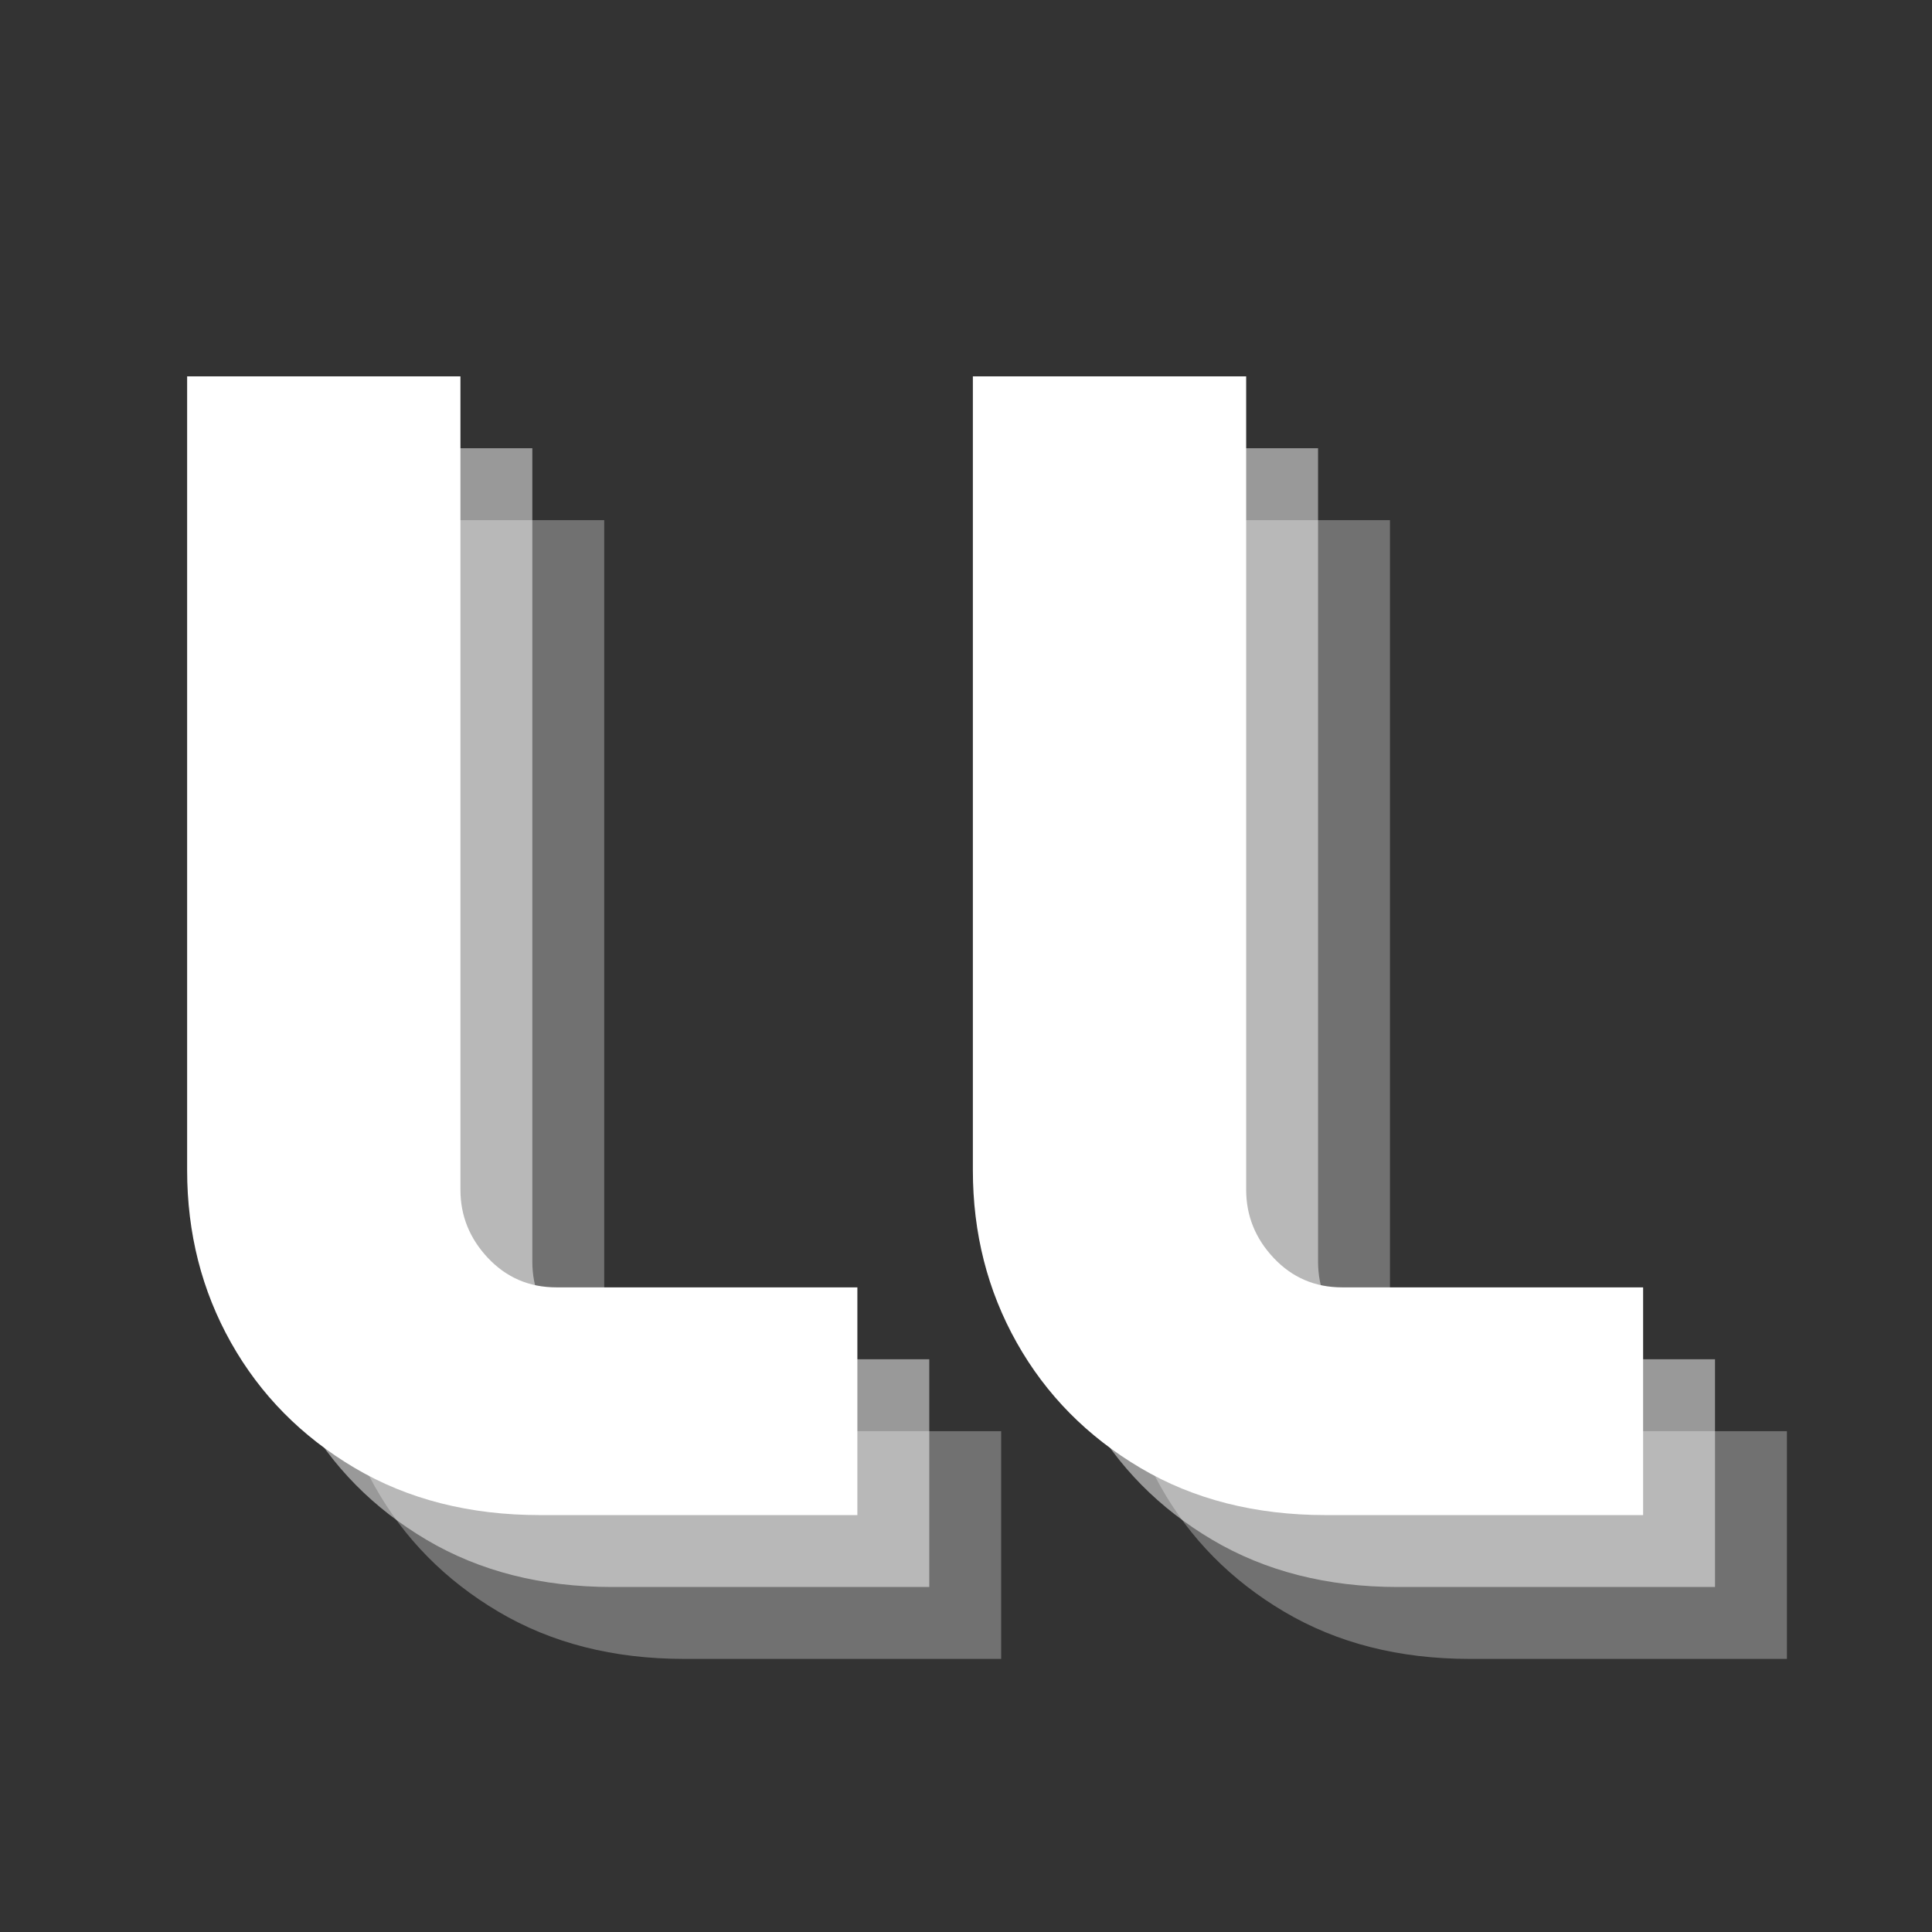
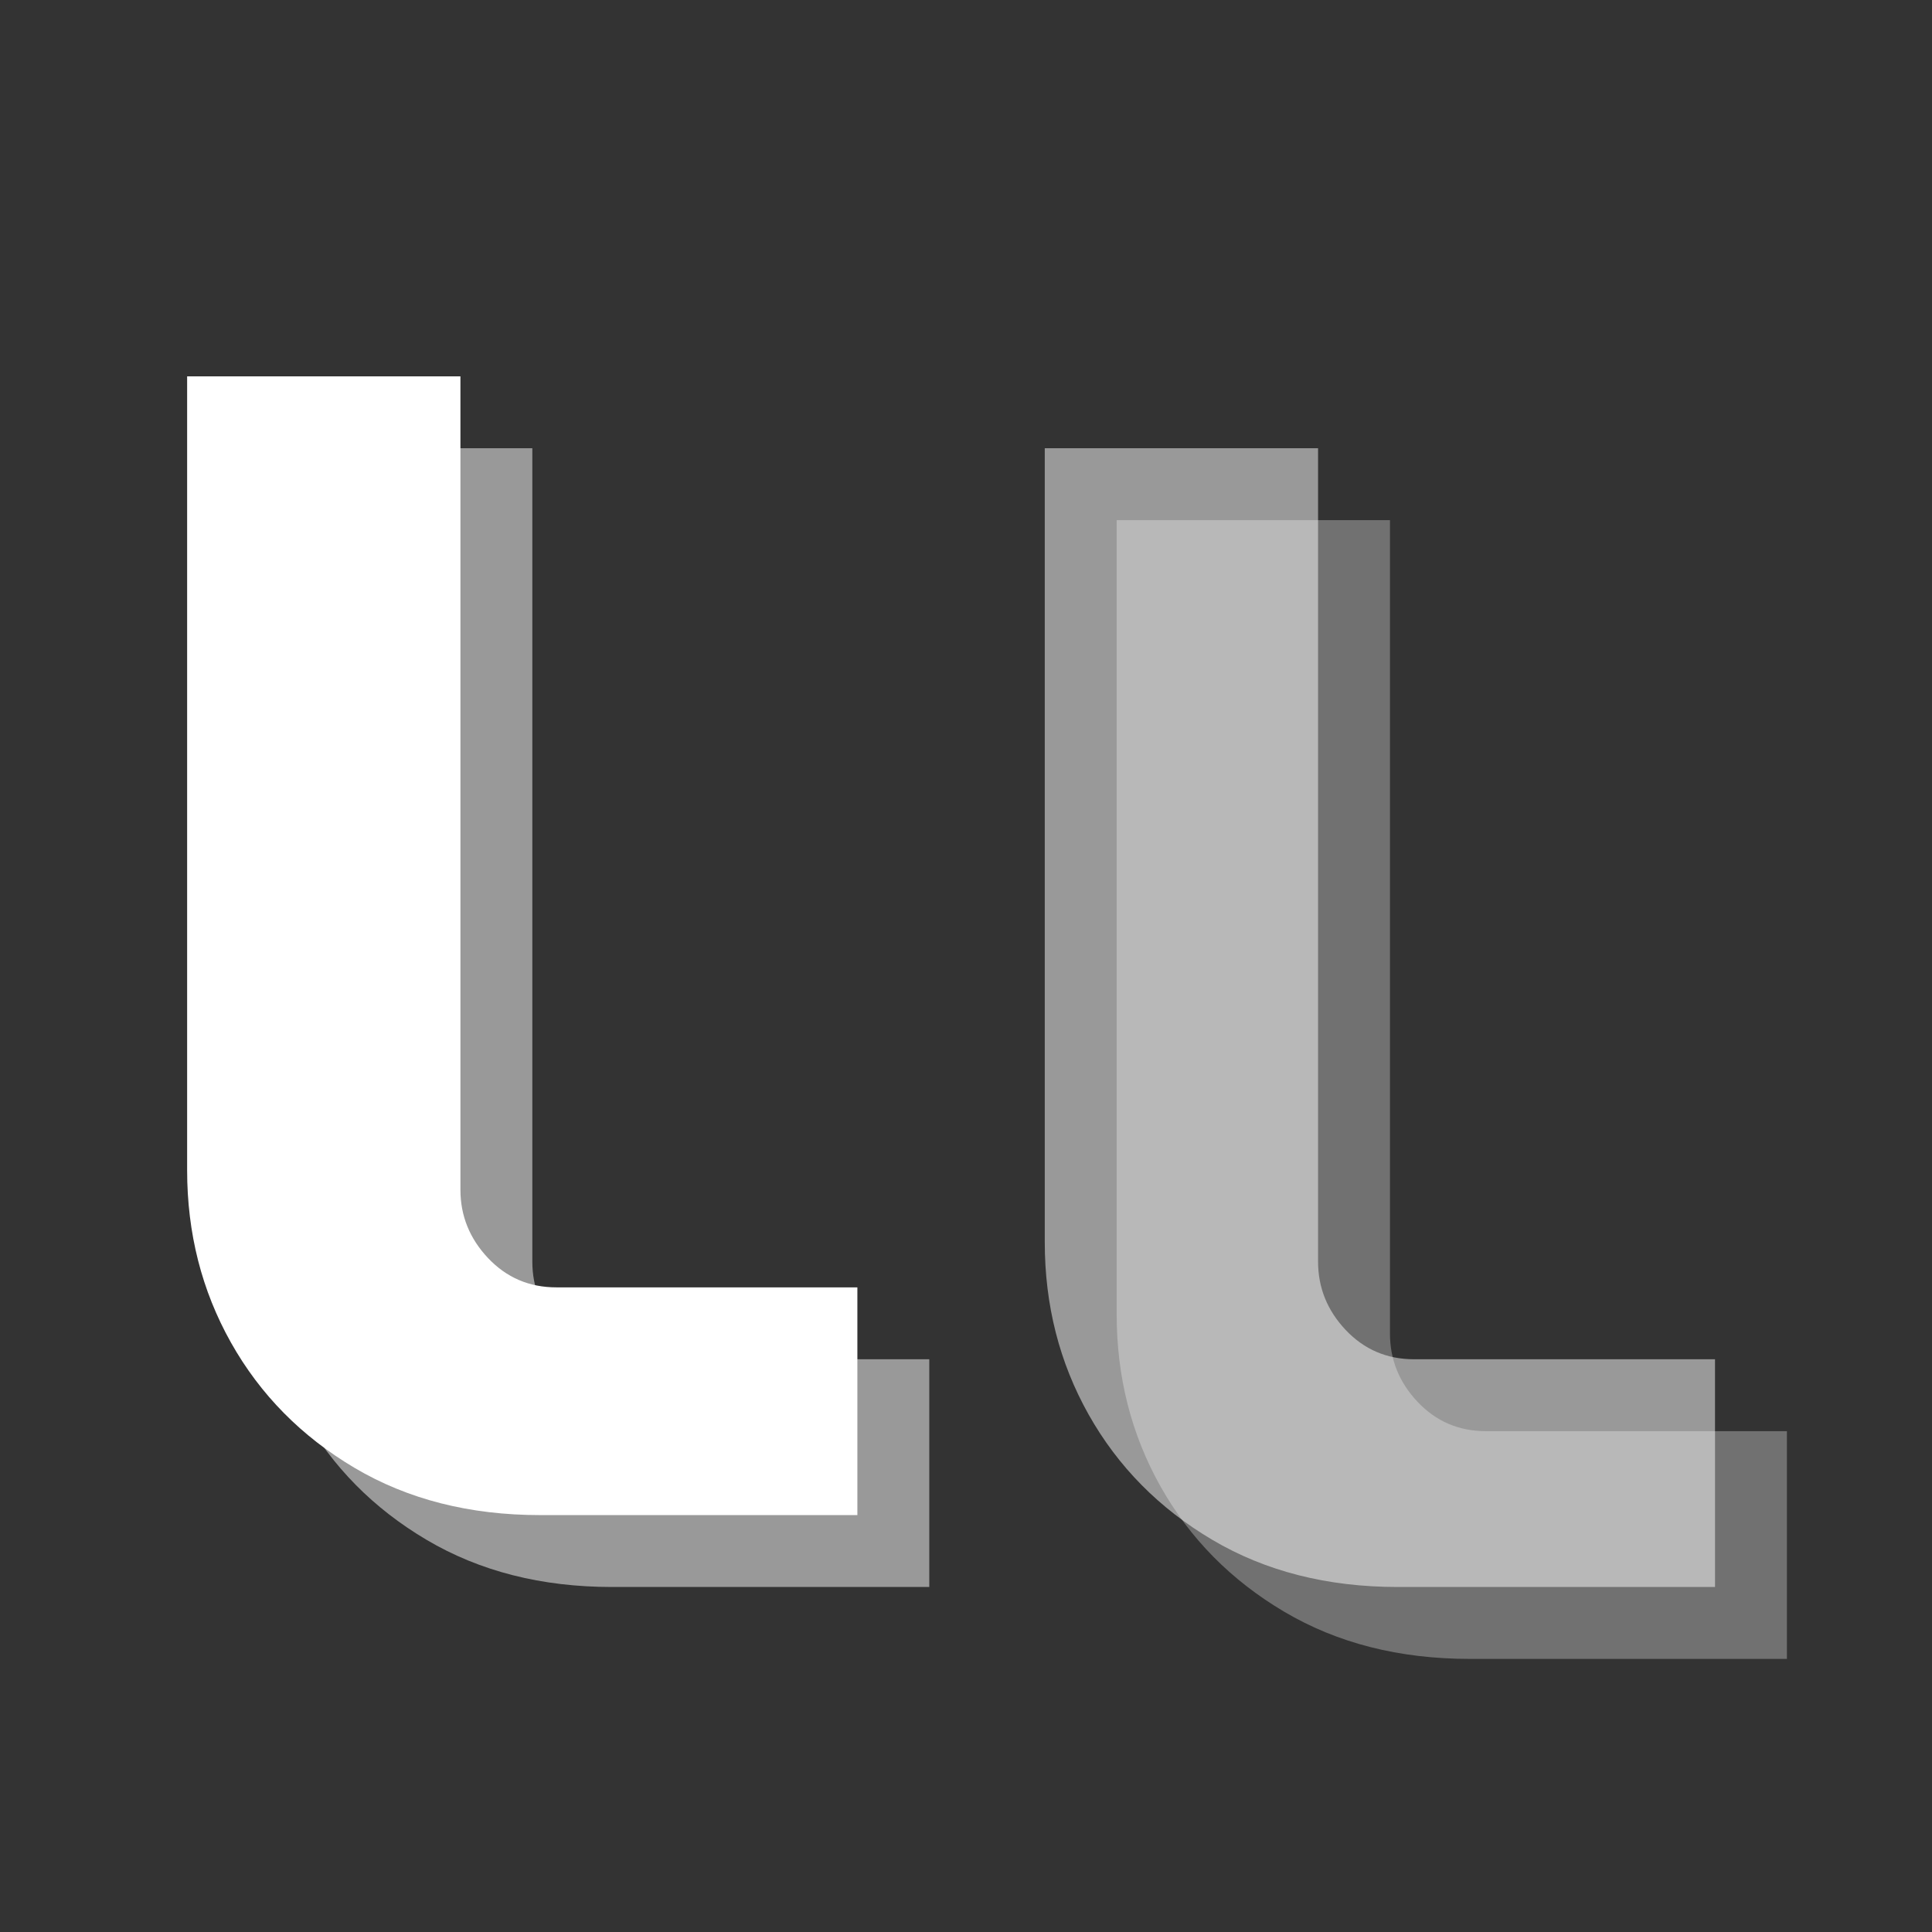
<svg xmlns="http://www.w3.org/2000/svg" width="500" zoomAndPan="magnify" viewBox="0 0 375 375" height="500" preserveAspectRatio="xMidYMid meet">
  <rect x="0" y="0" width="375" height="375" fill="#333333" stroke="none" />
  <defs />
  <g id="b0a99cb734">
    <g style="fill:#ffffff;fill-opacity:0.302;">
      <g transform="translate(47.812, 321.991)">
-         <path style="stroke:none" d="M 84.938 0 C 71.258 0 59.258 -3.051 48.938 -9.156 C 38.625 -15.258 30.625 -23.363 24.938 -33.469 C 19.258 -43.57 16.422 -54.727 16.422 -66.938 L 16.422 -221.031 L 69.469 -221.031 L 69.469 -63.156 C 69.469 -58.102 71.254 -53.68 74.828 -49.891 C 78.41 -46.098 82.832 -44.203 88.094 -44.203 L 146.516 -44.203 L 146.516 0 Z M 84.938 0 " />
-       </g>
+         </g>
    </g>
    <g style="fill:#ffffff;fill-opacity:0.302;">
      <g transform="translate(200.323, 321.991)">
        <path style="stroke:none" d="M 84.938 0 C 71.258 0 59.258 -3.051 48.938 -9.156 C 38.625 -15.258 30.625 -23.363 24.938 -33.469 C 19.258 -43.57 16.422 -54.727 16.422 -66.938 L 16.422 -221.031 L 69.469 -221.031 L 69.469 -63.156 C 69.469 -58.102 71.254 -53.68 74.828 -49.891 C 78.41 -46.098 82.832 -44.203 88.094 -44.203 L 146.516 -44.203 L 146.516 0 Z M 84.938 0 " />
      </g>
    </g>
    <g style="fill:#ffffff;fill-opacity:0.502;">
      <g transform="translate(33.856, 308.035)">
        <path style="stroke:none" d="M 84.938 0 C 71.258 0 59.258 -3.051 48.938 -9.156 C 38.625 -15.258 30.625 -23.363 24.938 -33.469 C 19.258 -43.57 16.422 -54.727 16.422 -66.938 L 16.422 -221.031 L 69.469 -221.031 L 69.469 -63.156 C 69.469 -58.102 71.254 -53.68 74.828 -49.891 C 78.41 -46.098 82.832 -44.203 88.094 -44.203 L 146.516 -44.203 L 146.516 0 Z M 84.938 0 " />
      </g>
    </g>
    <g style="fill:#ffffff;fill-opacity:0.502;">
      <g transform="translate(186.367, 308.035)">
        <path style="stroke:none" d="M 84.938 0 C 71.258 0 59.258 -3.051 48.938 -9.156 C 38.625 -15.258 30.625 -23.363 24.938 -33.469 C 19.258 -43.57 16.422 -54.727 16.422 -66.938 L 16.422 -221.031 L 69.469 -221.031 L 69.469 -63.156 C 69.469 -58.102 71.254 -53.68 74.828 -49.891 C 78.41 -46.098 82.832 -44.203 88.094 -44.203 L 146.516 -44.203 L 146.516 0 Z M 84.938 0 " />
      </g>
    </g>
    <g style="fill:#ffffff;fill-opacity:1;">
      <g transform="translate(19.9, 294.079)">
        <path style="stroke:none" d="M 84.938 0 C 71.258 0 59.258 -3.051 48.938 -9.156 C 38.625 -15.258 30.625 -23.363 24.938 -33.469 C 19.258 -43.57 16.422 -54.727 16.422 -66.938 L 16.422 -221.031 L 69.469 -221.031 L 69.469 -63.156 C 69.469 -58.102 71.254 -53.68 74.828 -49.891 C 78.41 -46.098 82.832 -44.203 88.094 -44.203 L 146.516 -44.203 L 146.516 0 Z M 84.938 0 " />
      </g>
    </g>
    <g style="fill:#ffffff;fill-opacity:1;">
      <g transform="translate(172.411, 294.079)">
-         <path style="stroke:none" d="M 84.938 0 C 71.258 0 59.258 -3.051 48.938 -9.156 C 38.625 -15.258 30.625 -23.363 24.938 -33.469 C 19.258 -43.57 16.422 -54.727 16.422 -66.938 L 16.422 -221.031 L 69.469 -221.031 L 69.469 -63.156 C 69.469 -58.102 71.254 -53.68 74.828 -49.891 C 78.41 -46.098 82.832 -44.203 88.094 -44.203 L 146.516 -44.203 L 146.516 0 Z M 84.938 0 " />
-       </g>
+         </g>
    </g>
  </g>
</svg>